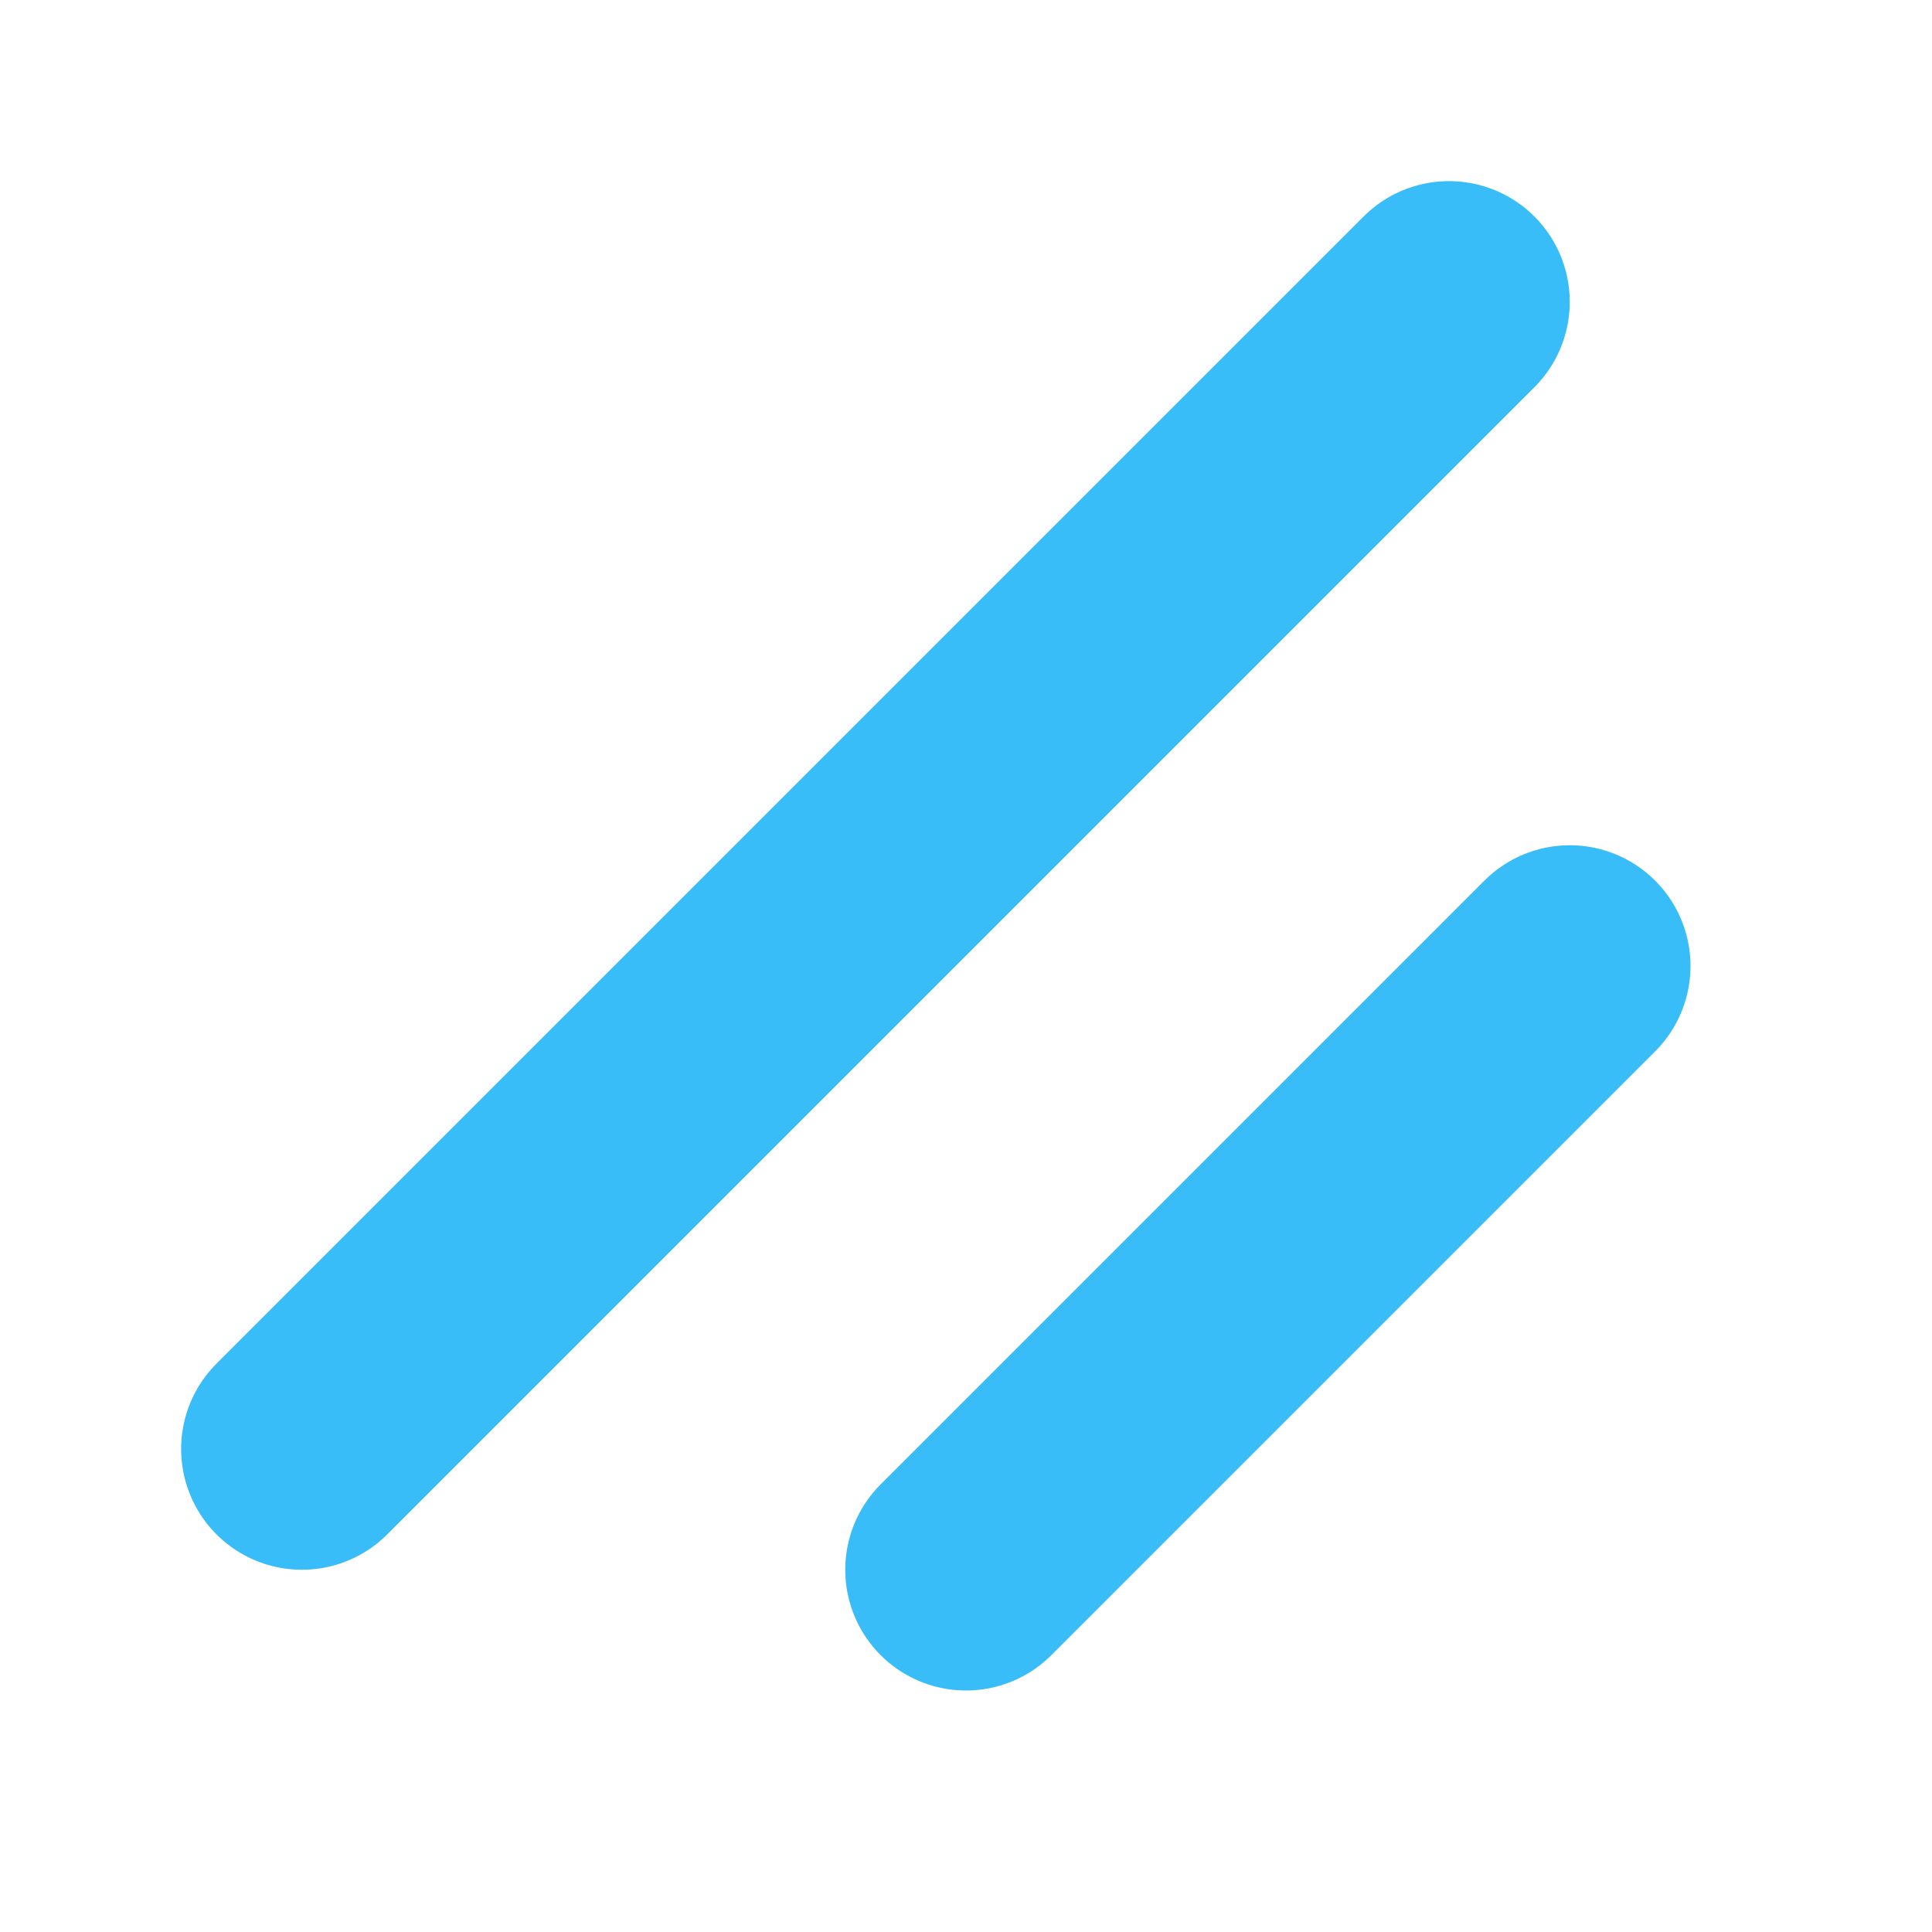
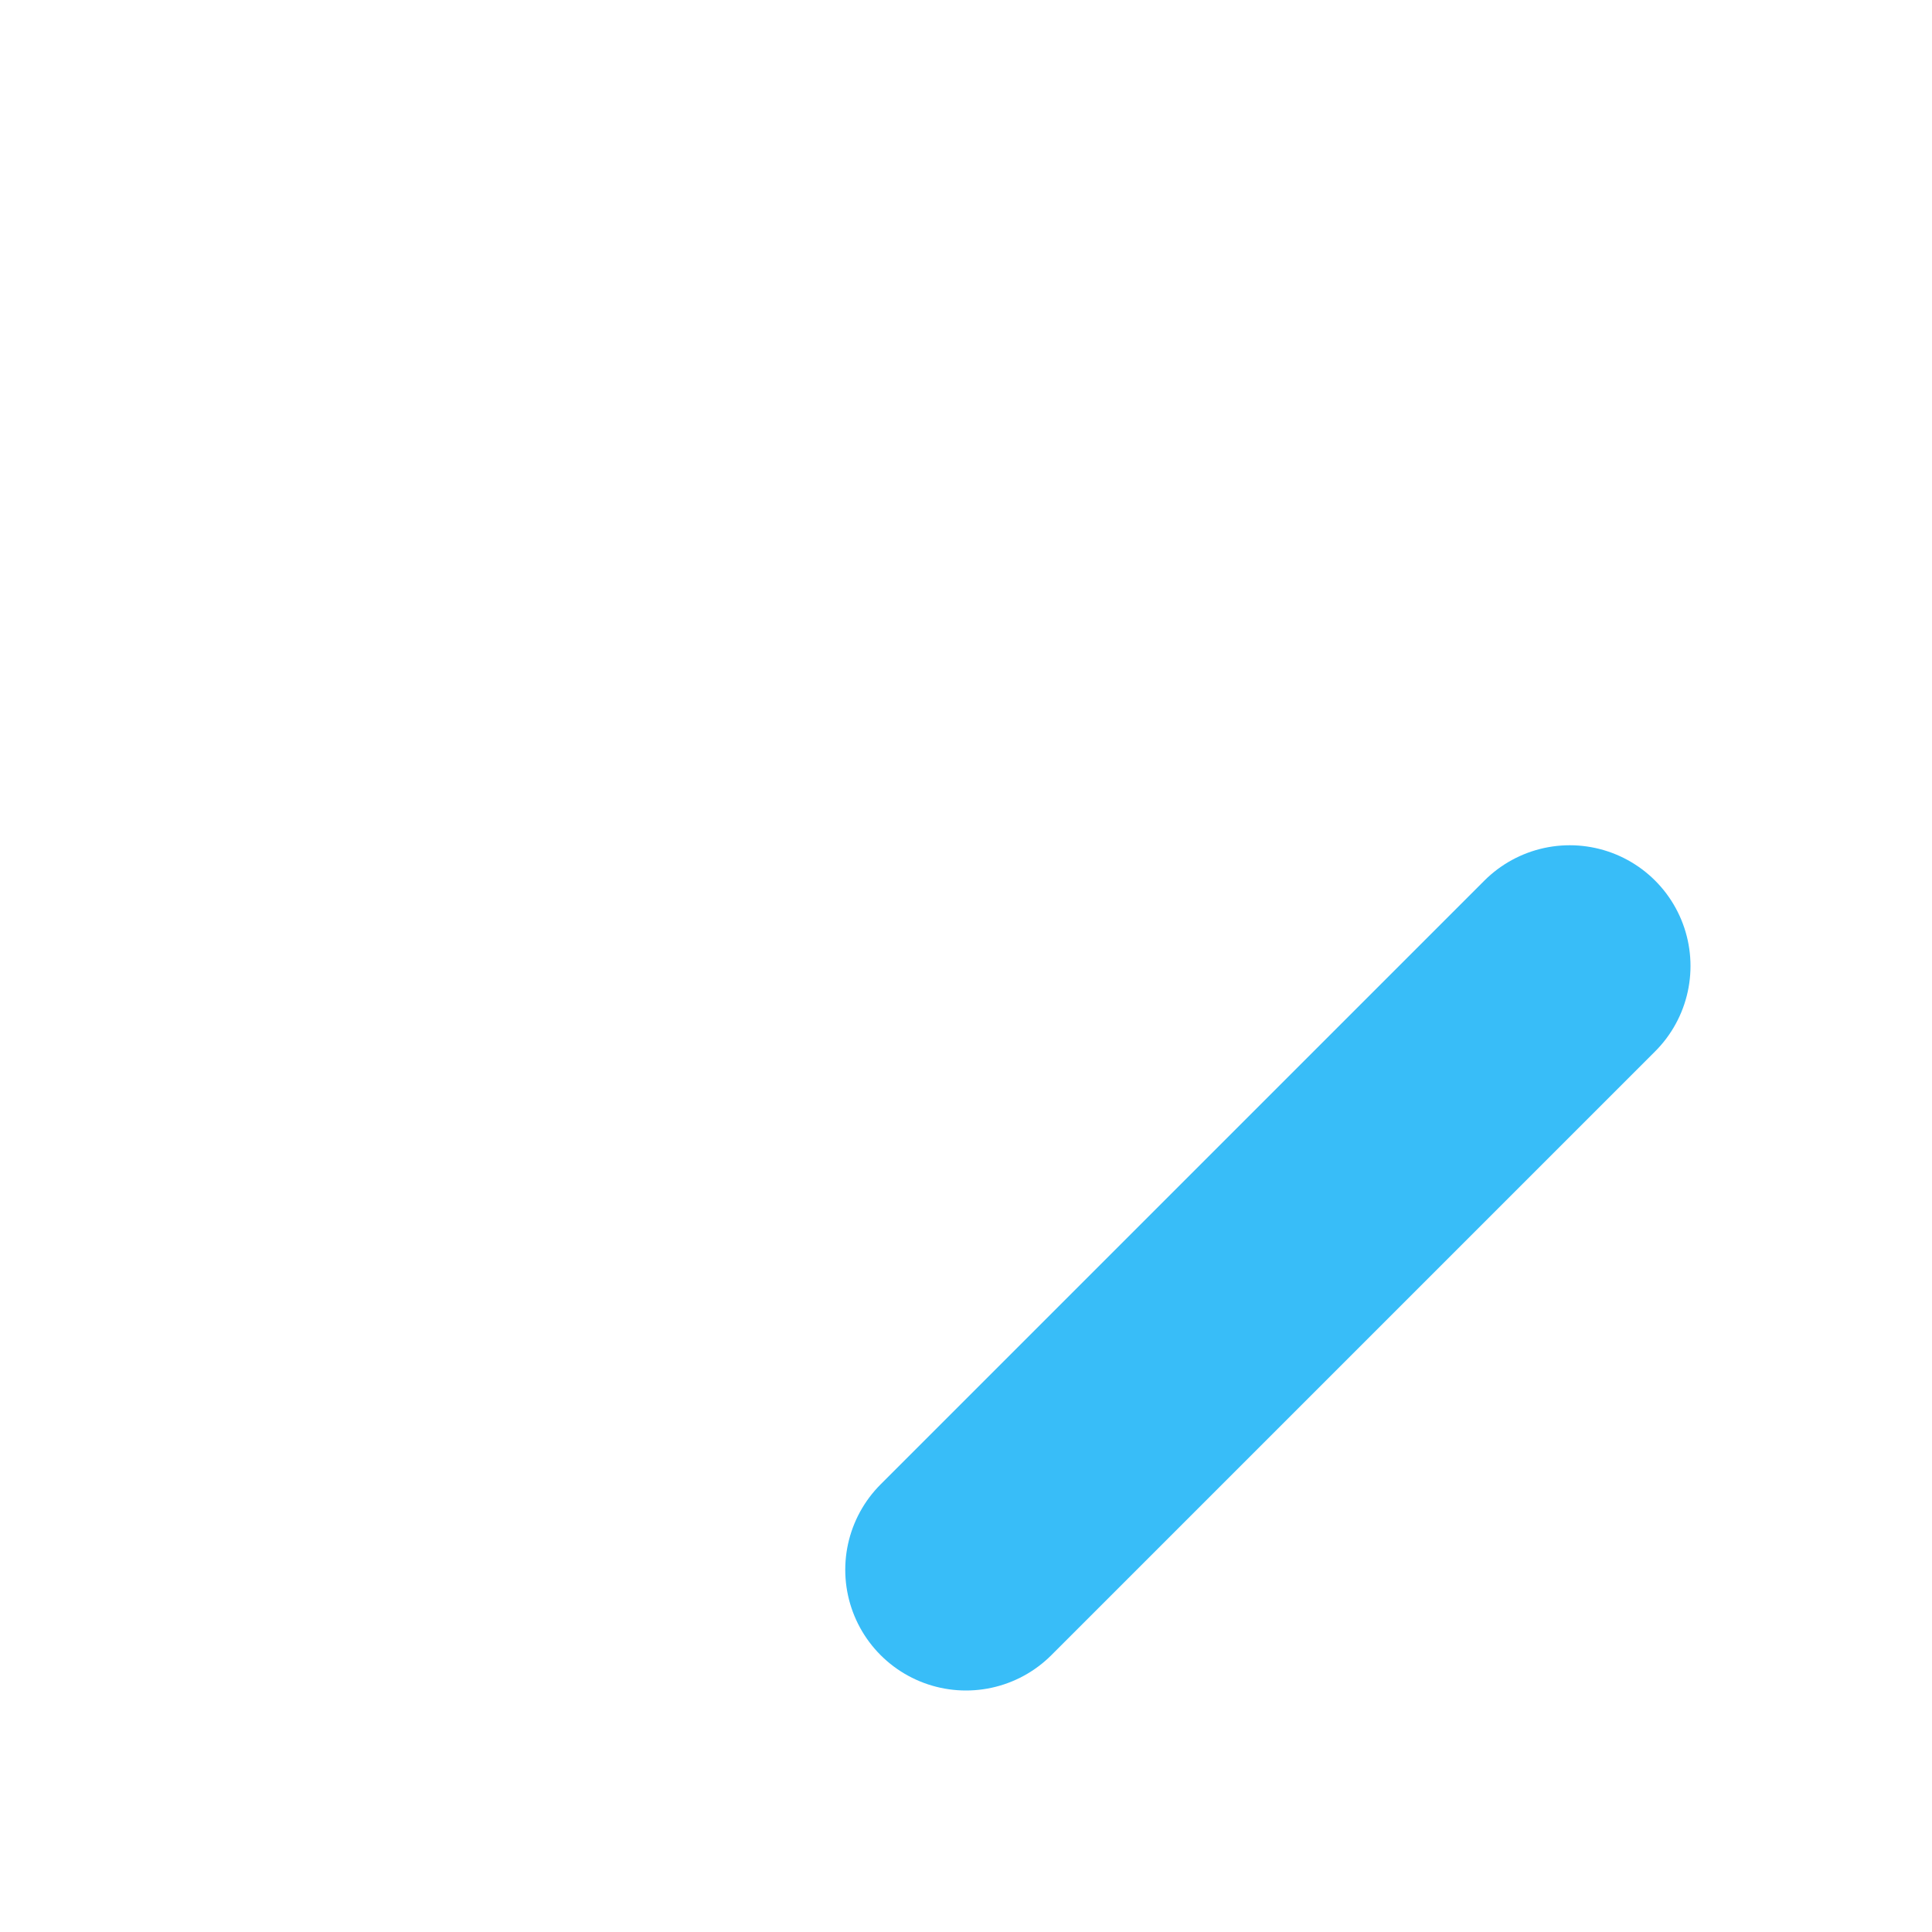
<svg xmlns="http://www.w3.org/2000/svg" viewBox="0 0 256 256" class="h-6 w-6">
-   <rect width="256" height="256" fill="none" />
  <line x1="208" y1="128" x2="128" y2="208" fill="none" stroke="#38bdf8" stroke-linecap="round" stroke-linejoin="round" stroke-width="32" />
-   <line x1="192" y1="40" x2="40" y2="192" fill="none" stroke="#38bdf8" stroke-linecap="round" stroke-linejoin="round" stroke-width="32" />
</svg>